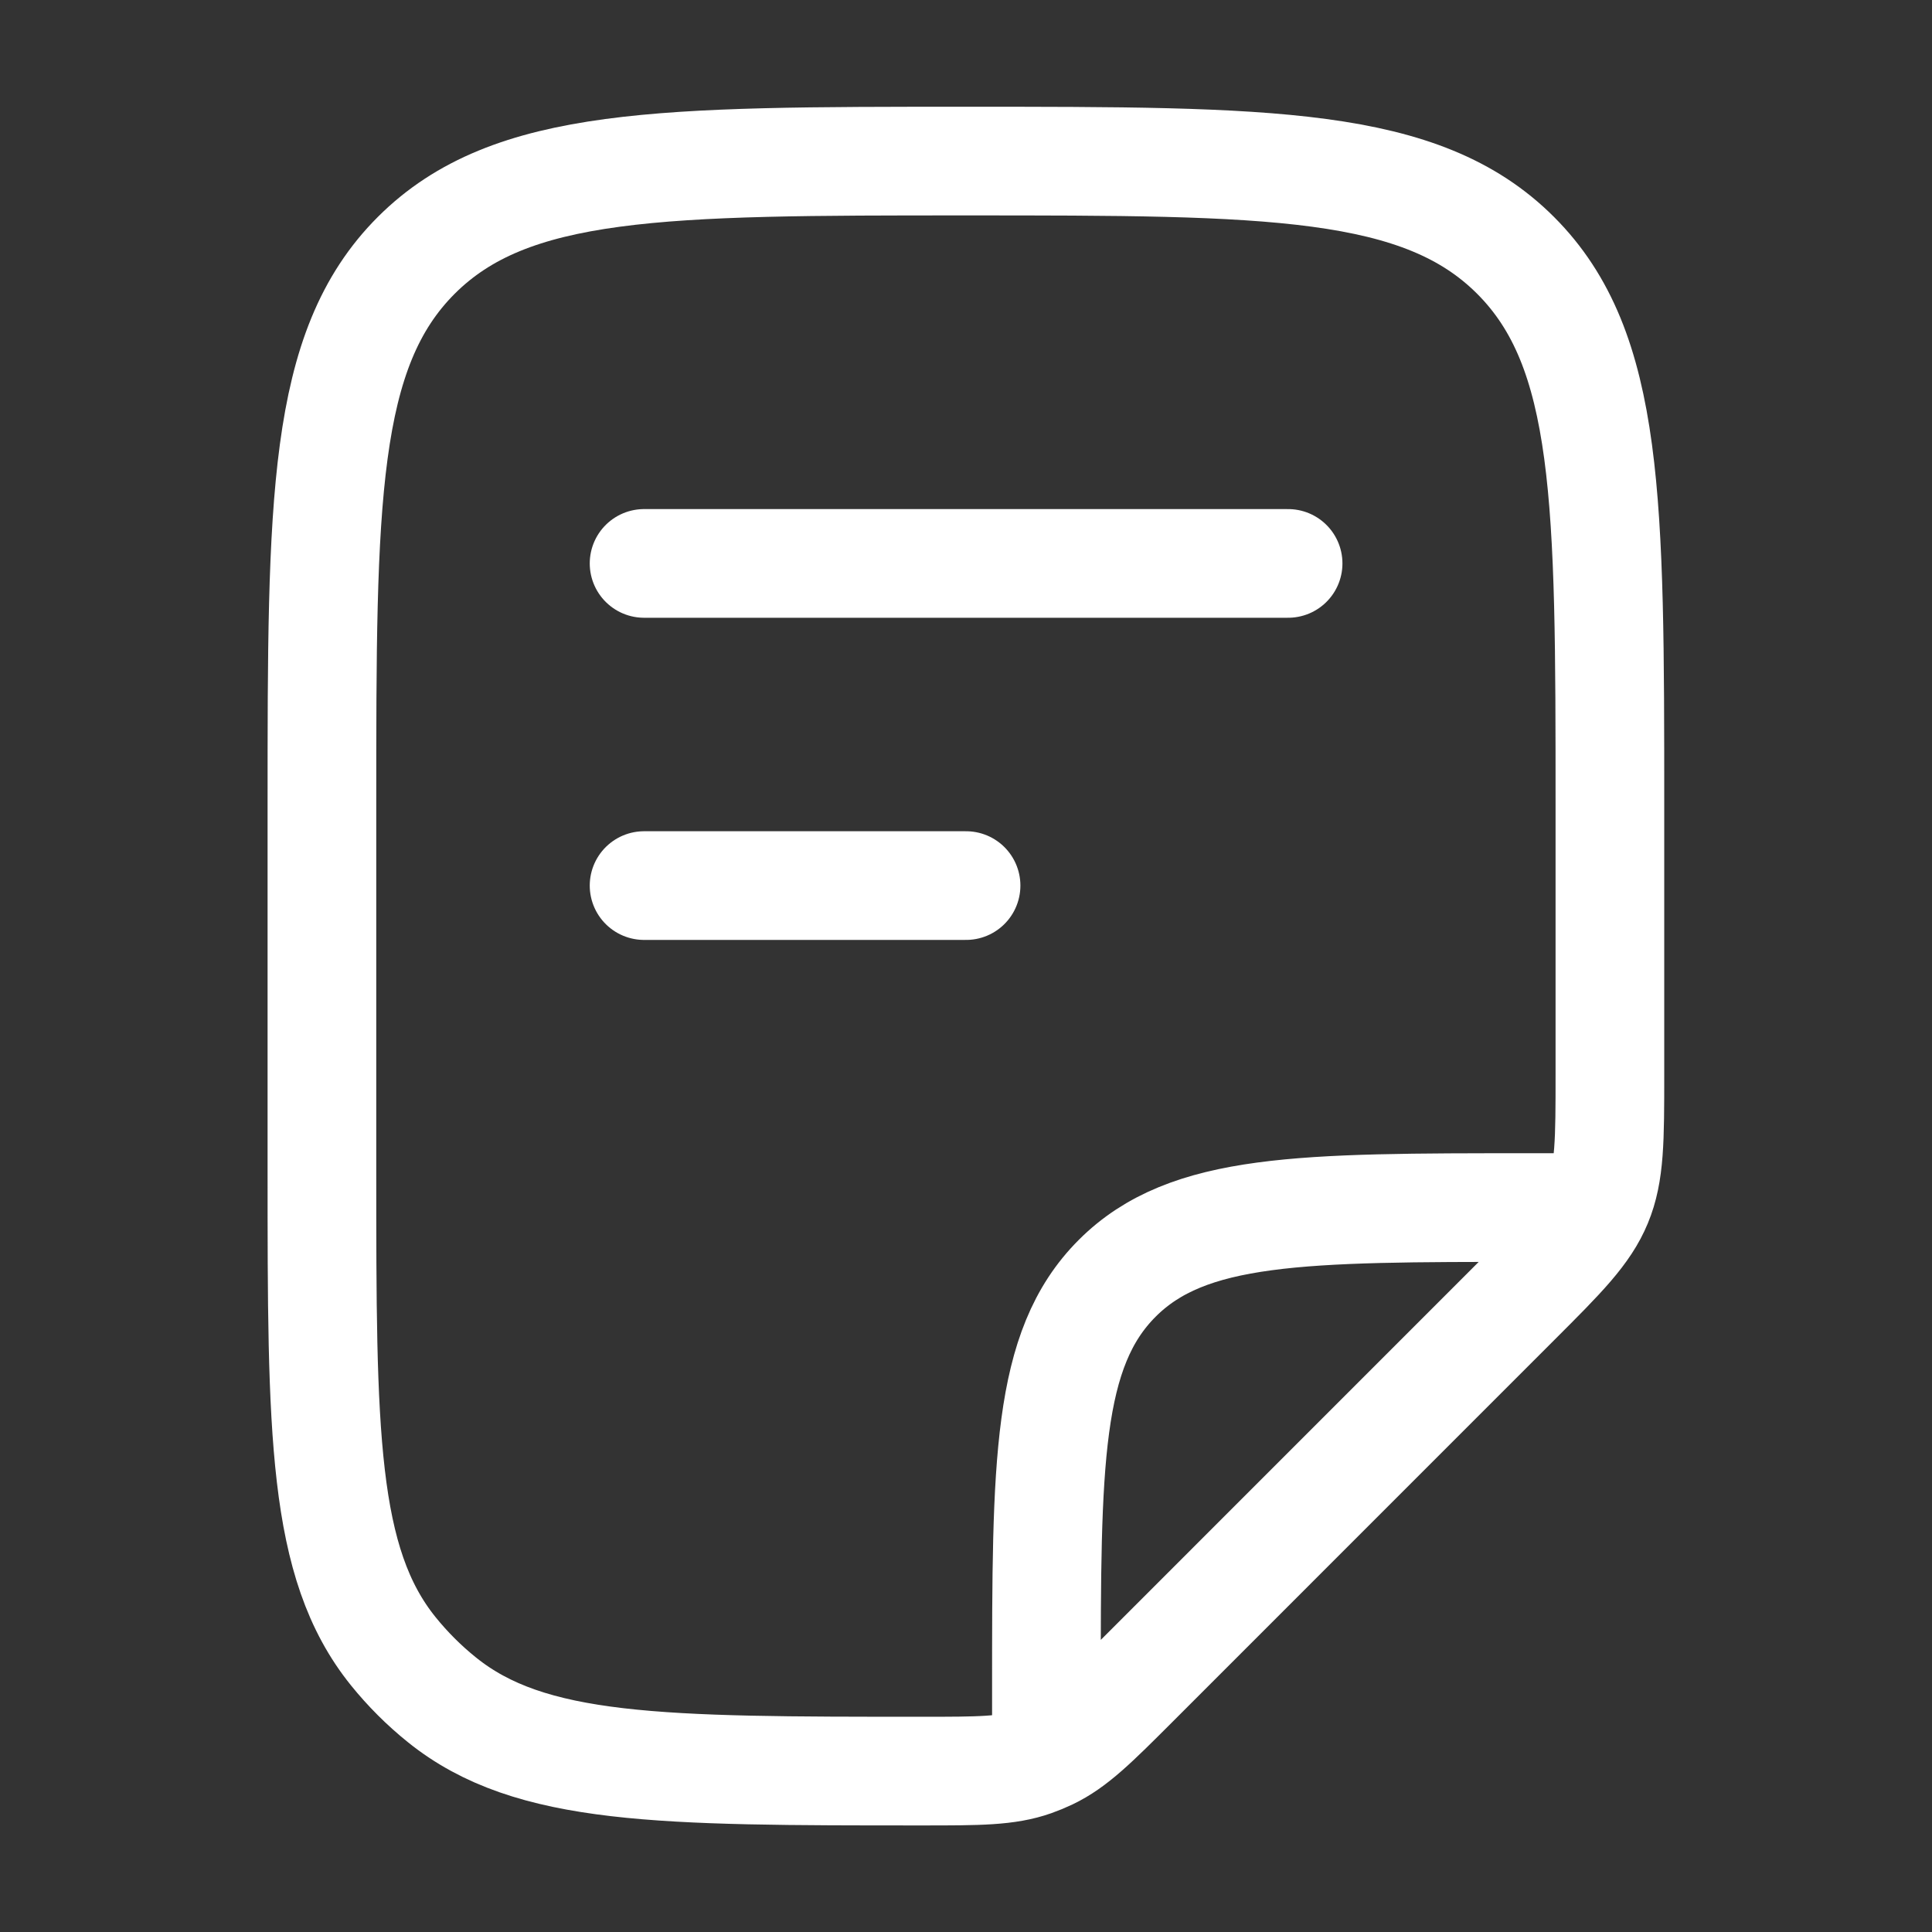
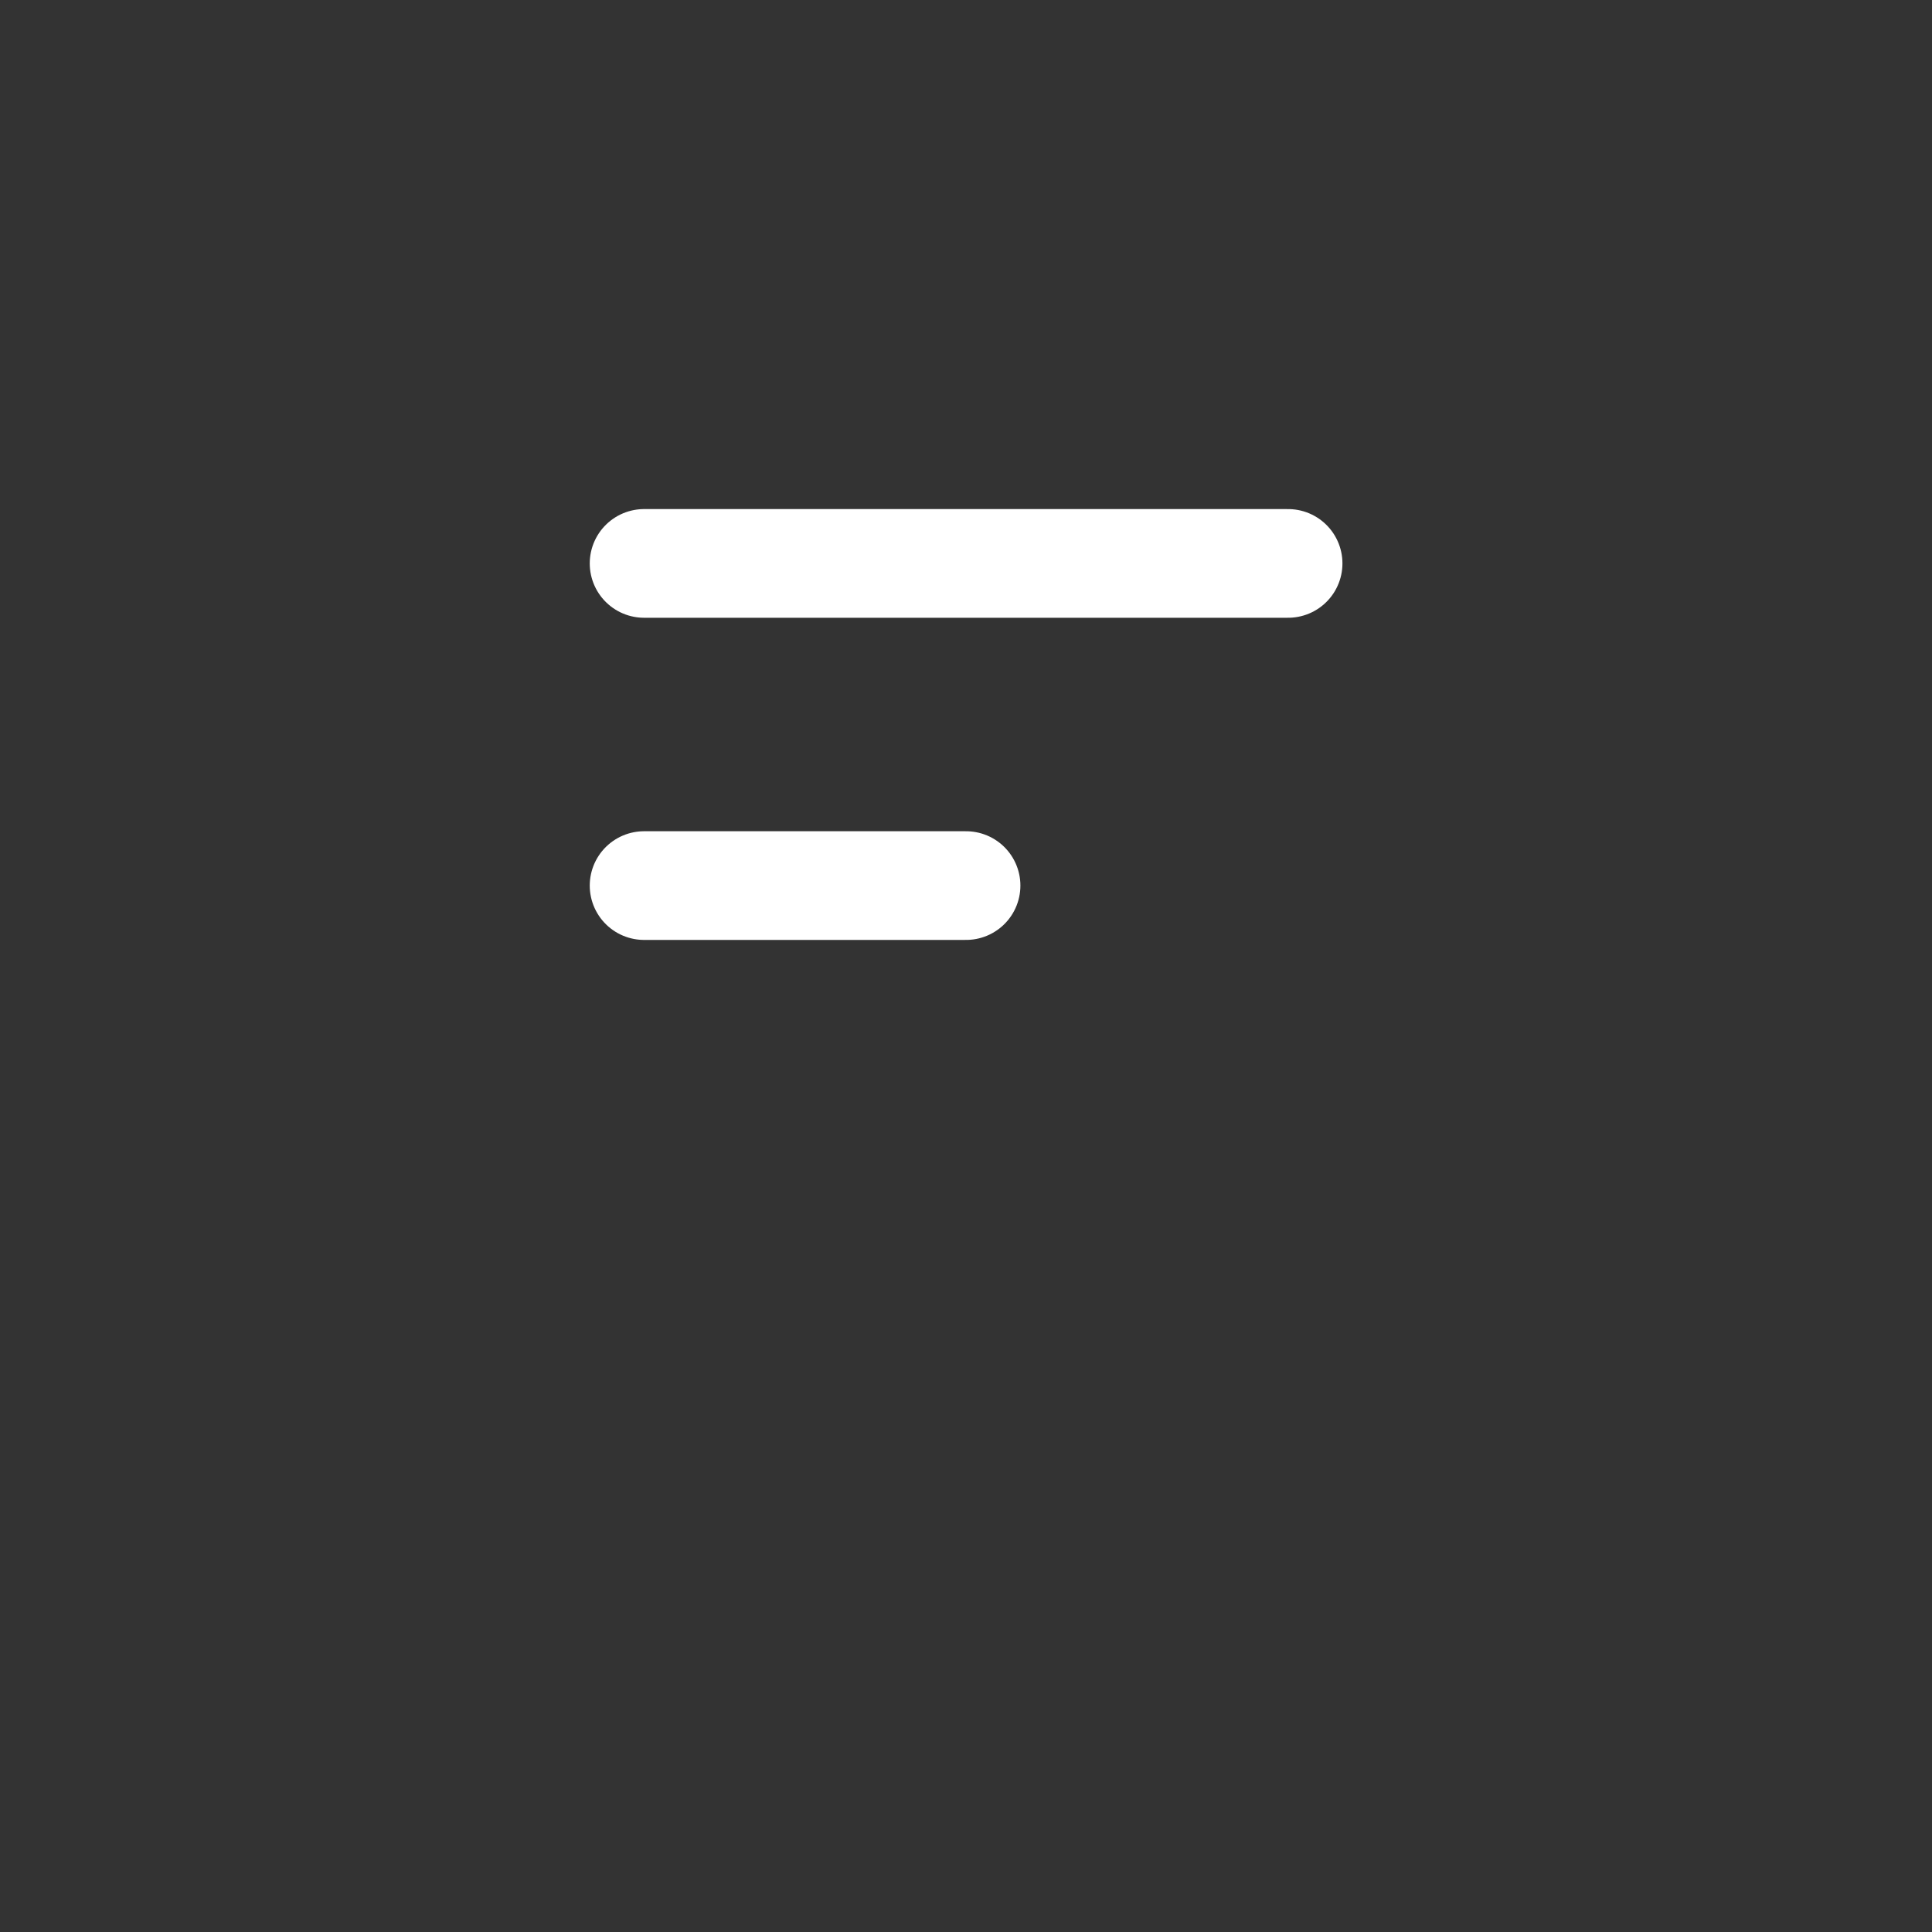
<svg xmlns="http://www.w3.org/2000/svg" fill="none" viewBox="0 0 32 32" height="32" width="32">
  <rect x="0" y="0" width="32" height="32" fill="#333333" stroke="none" />
  <path stroke-linejoin="round" stroke-linecap="round" stroke-width="1.8" stroke="white" d="M10.668 9.332H21.335" />
  <path stroke-linejoin="round" stroke-linecap="round" stroke-width="1.8" stroke="white" d="M10.668 14.668H16.001" />
-   <path stroke-linejoin="round" stroke-linecap="round" stroke-width="1.8" stroke="white" d="M17.332 28.668V28.001C17.332 24.23 17.332 22.345 18.504 21.173C19.675 20.001 21.561 20.001 25.332 20.001H25.999M26.665 17.792V13.335C26.665 8.306 26.665 5.792 25.103 4.23C23.541 2.668 21.027 2.668 15.999 2.668C10.97 2.668 8.456 2.668 6.894 4.23C5.332 5.792 5.332 8.306 5.332 13.335V19.394C5.332 23.72 5.332 25.884 6.513 27.349C6.752 27.645 7.022 27.915 7.318 28.153C8.783 29.335 10.947 29.335 15.273 29.335C16.214 29.335 16.684 29.335 17.115 29.183C17.205 29.151 17.292 29.115 17.378 29.074C17.79 28.877 18.123 28.544 18.788 27.879L25.103 21.563C25.874 20.793 26.259 20.407 26.462 19.917C26.665 19.427 26.665 18.882 26.665 17.792Z" />
</svg>